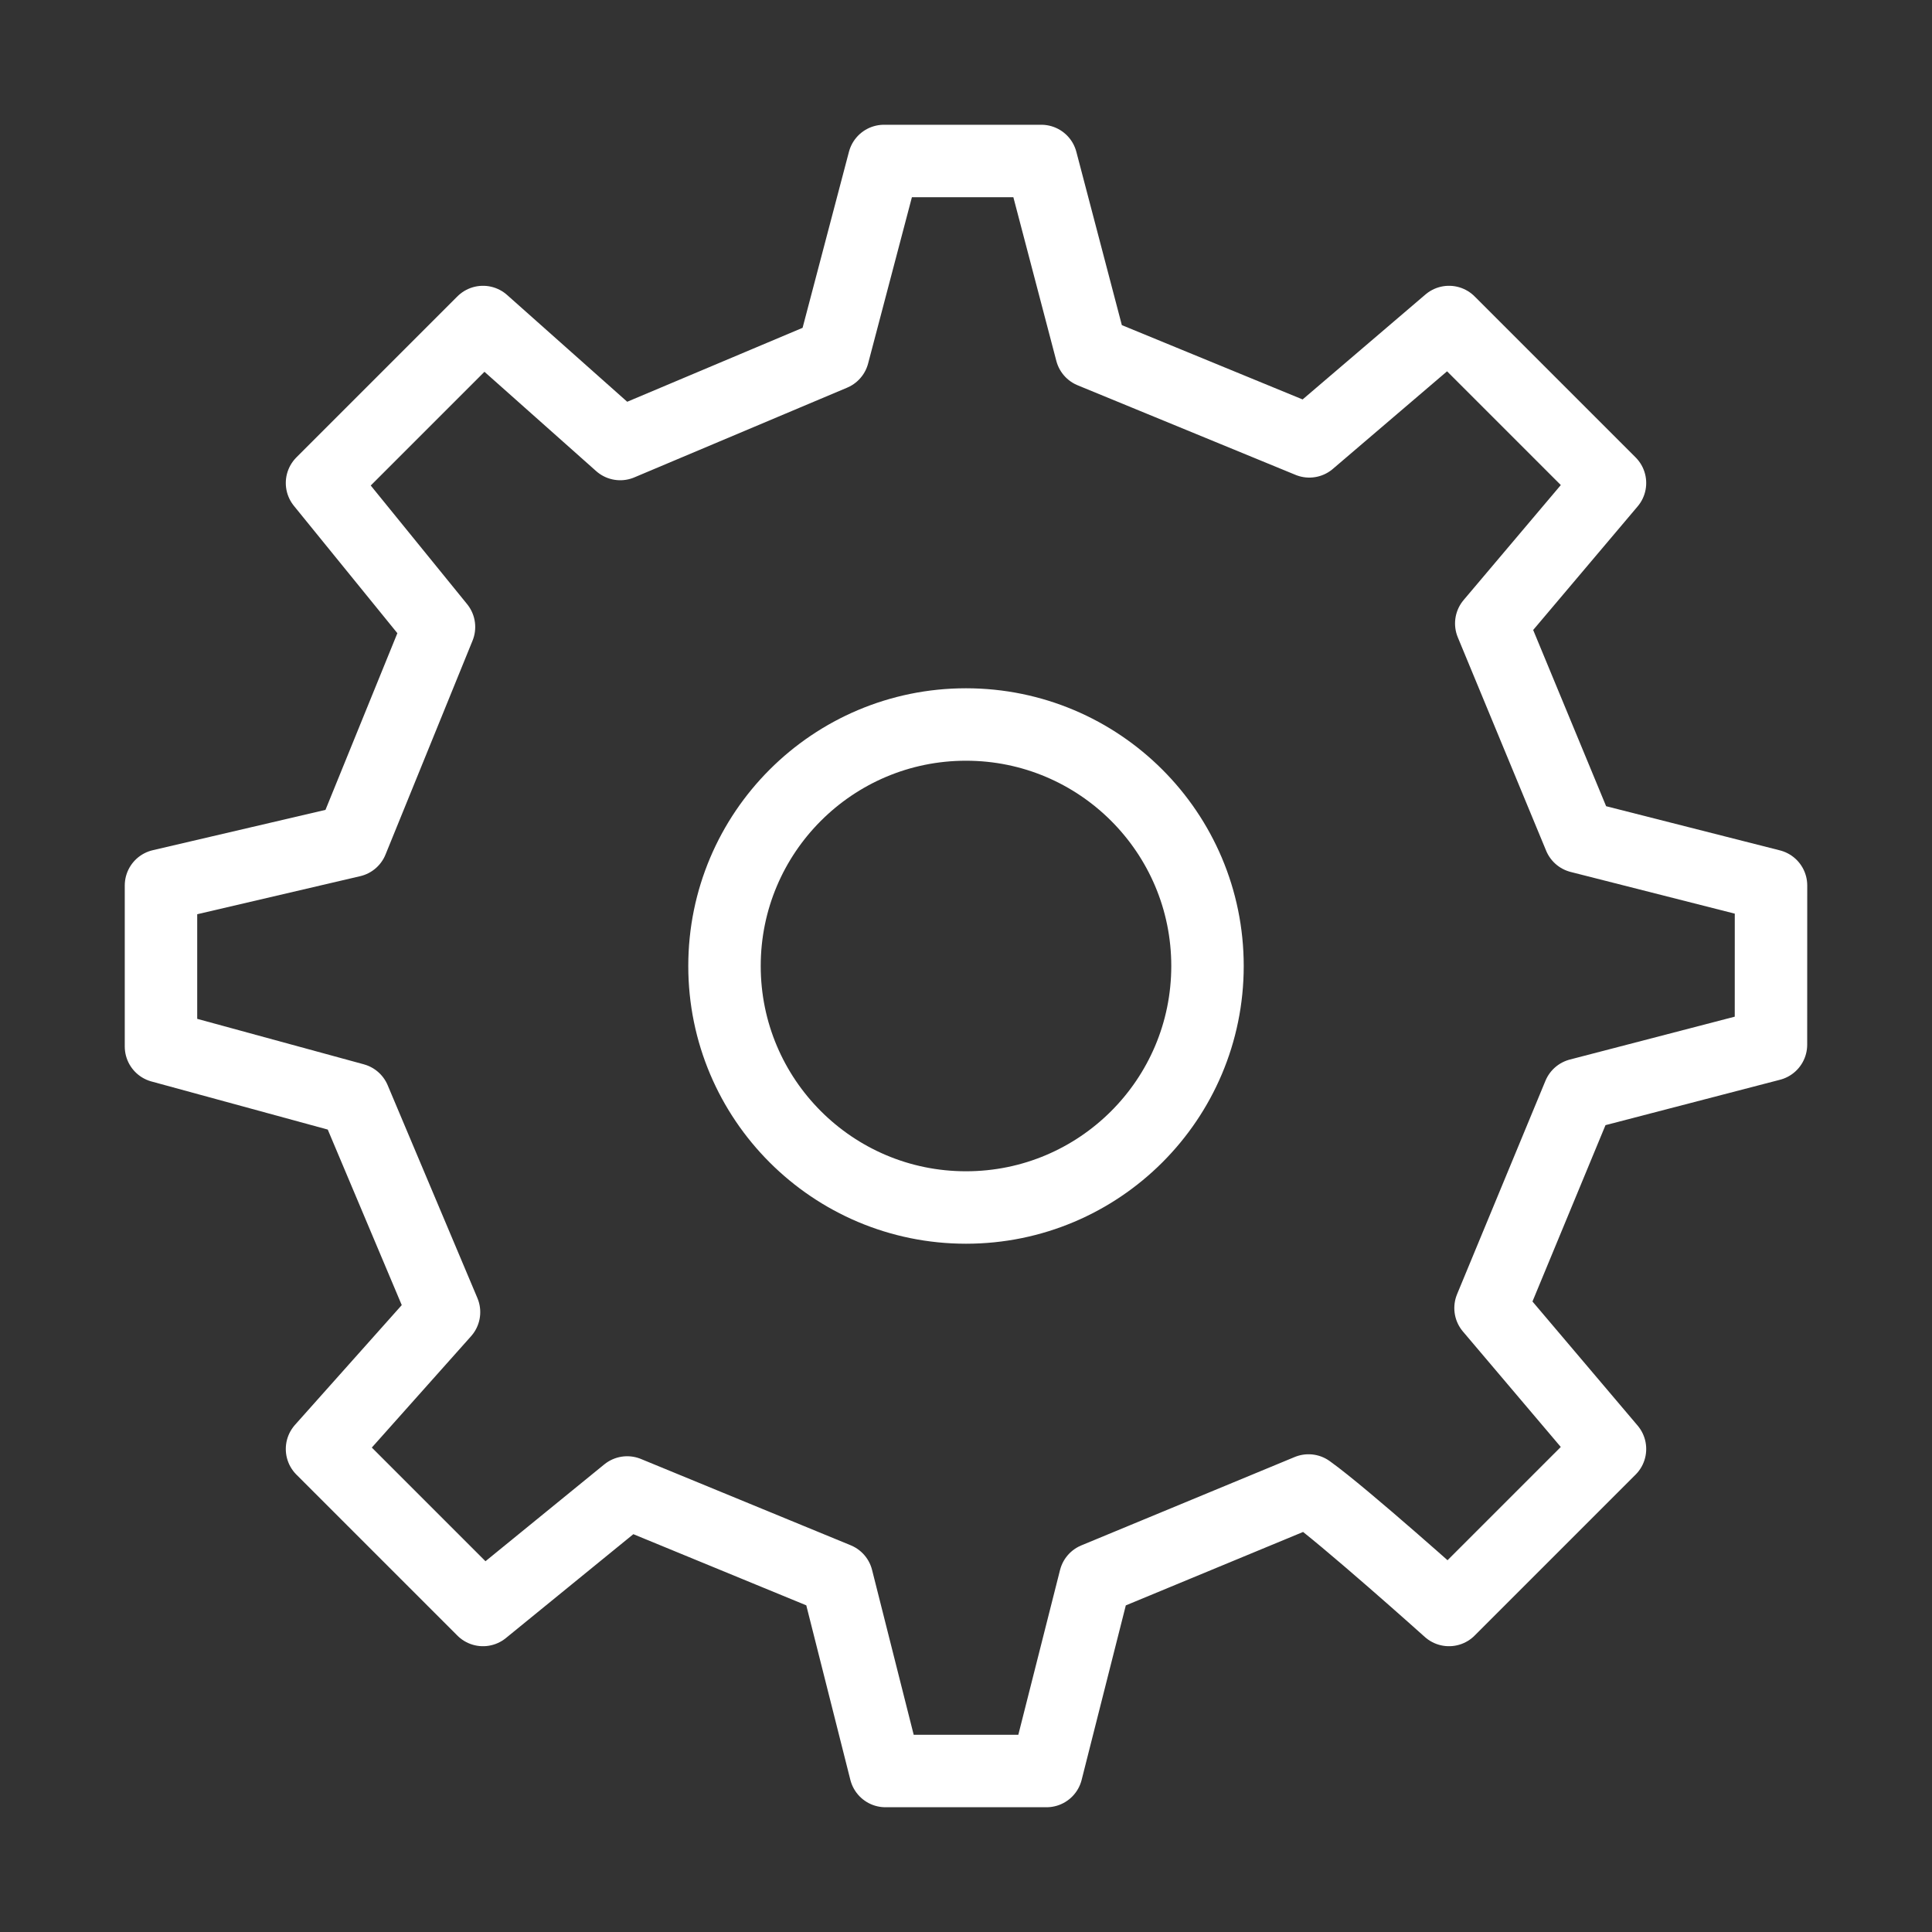
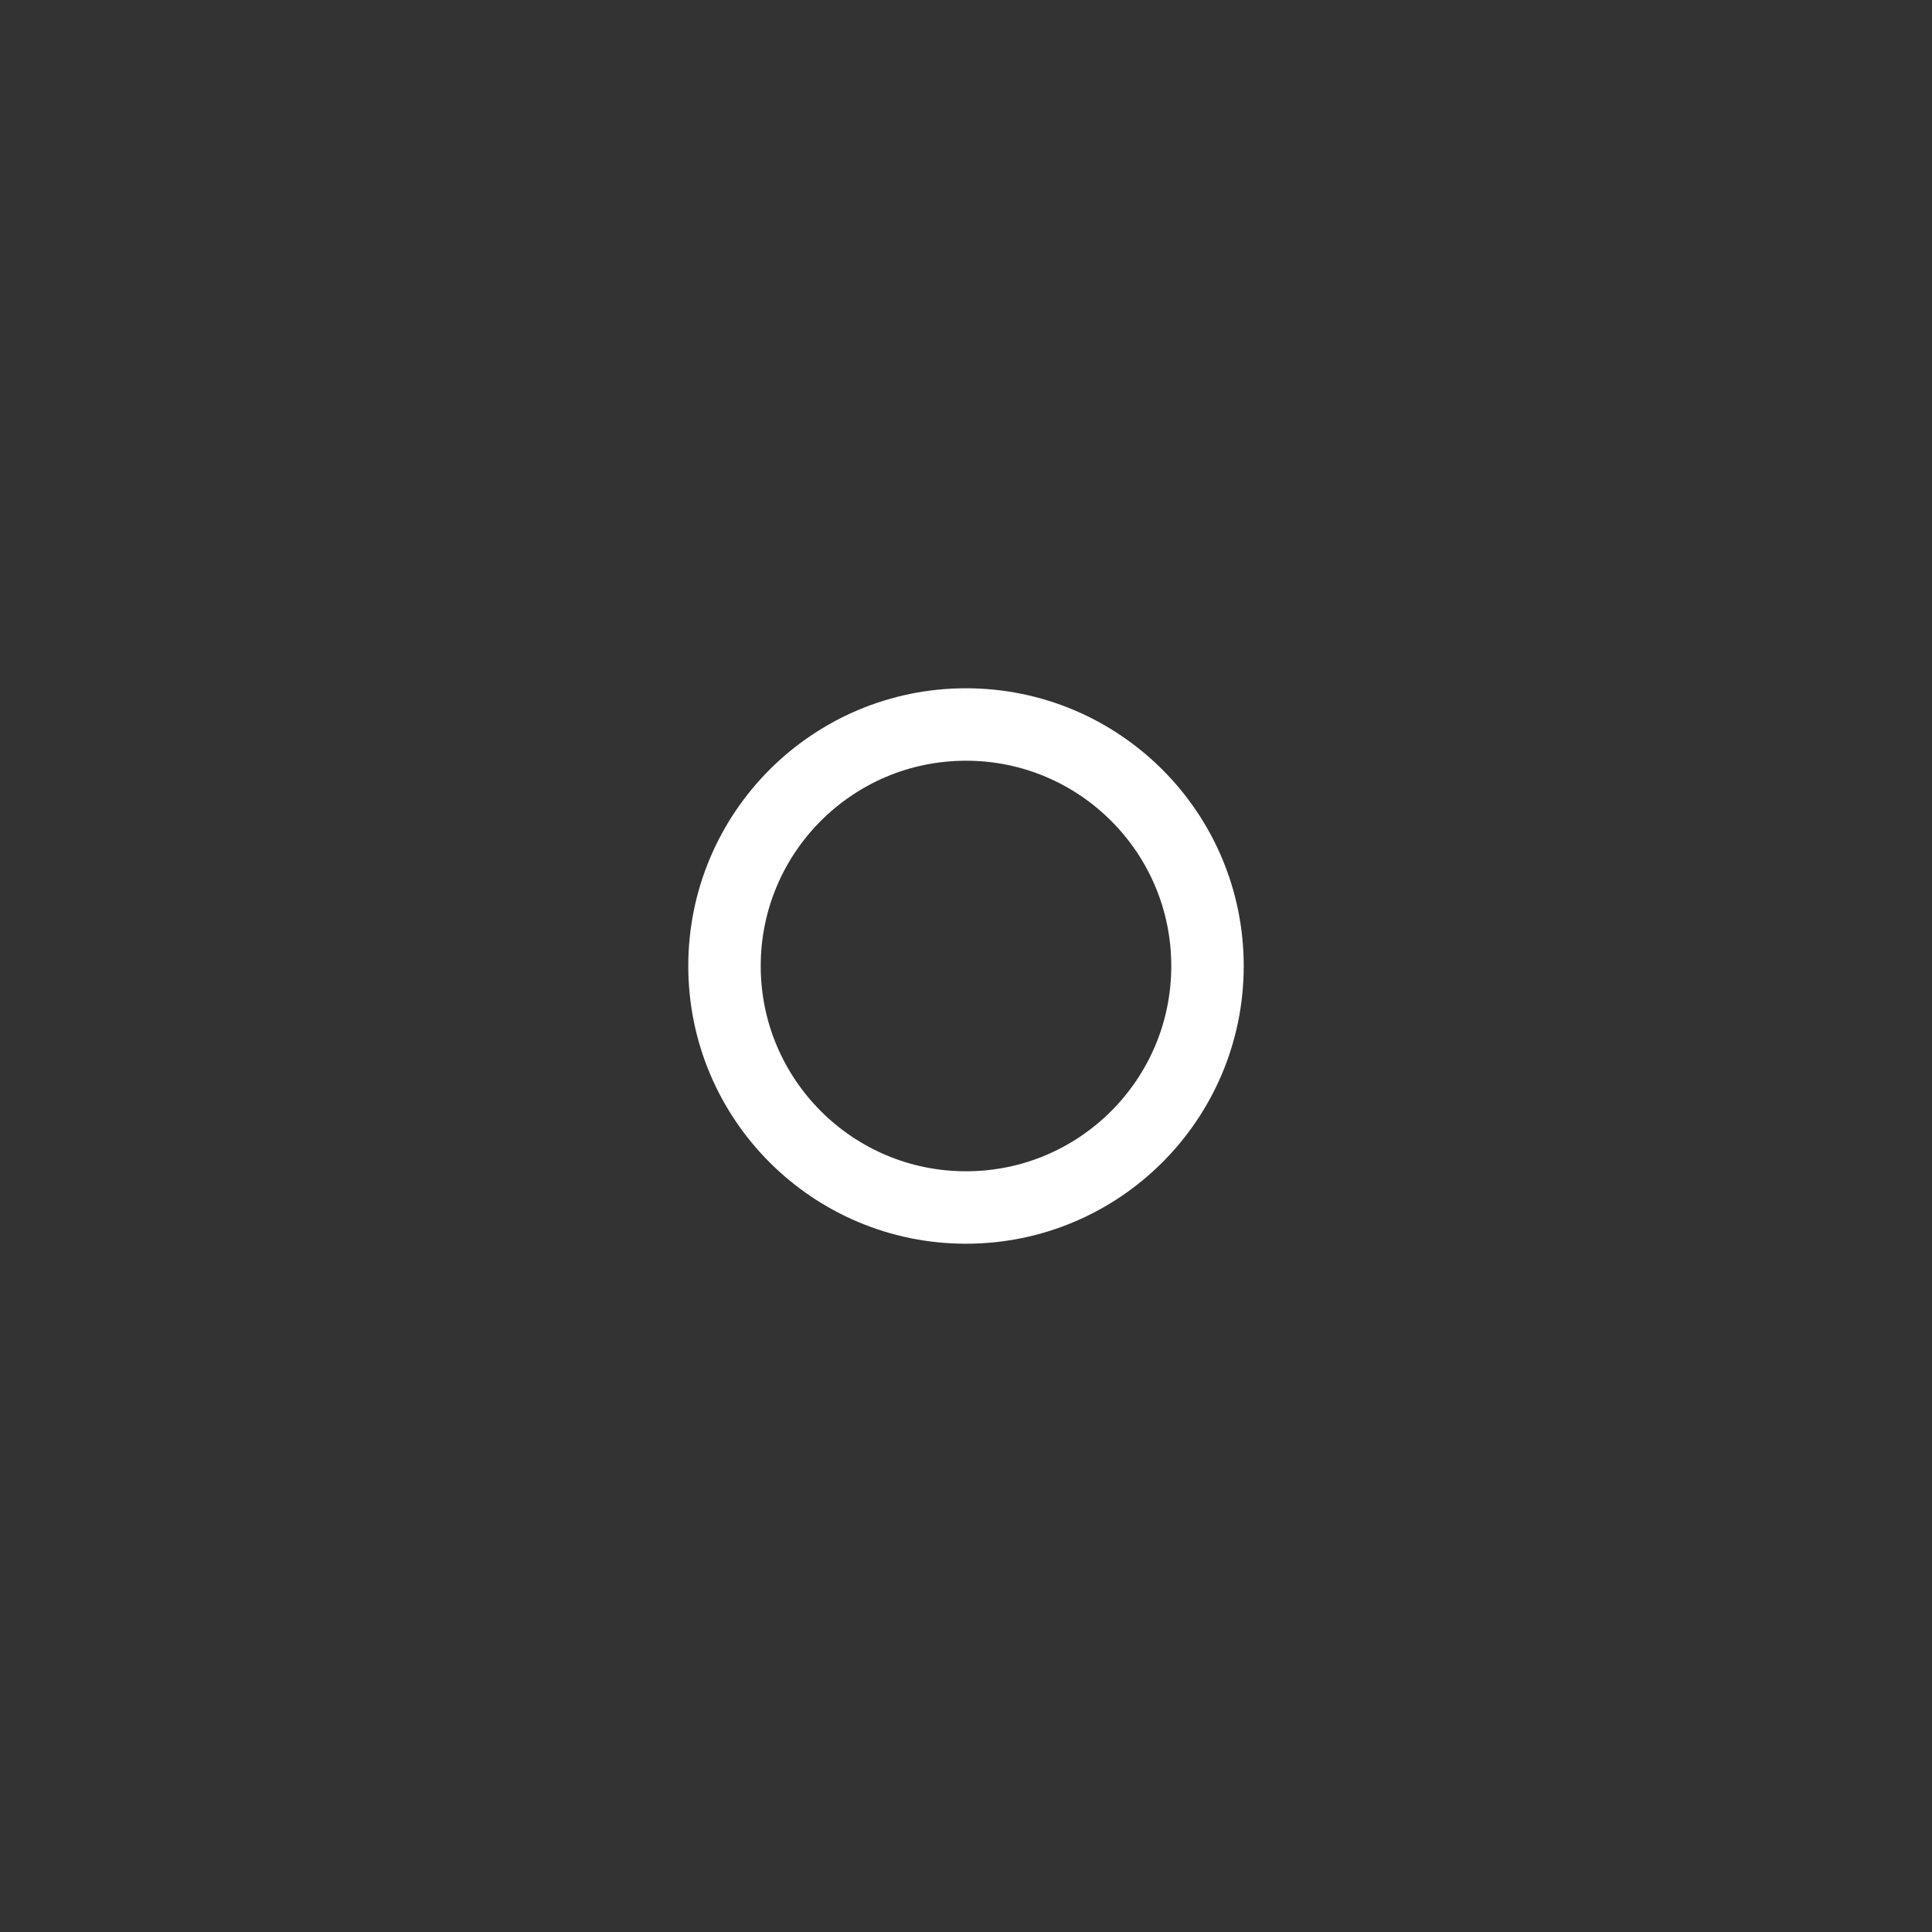
<svg xmlns="http://www.w3.org/2000/svg" width="40" height="40" viewBox="0 0 40 40" fill="none">
  <rect x="0" y="0" width="40" height="40" fill="#333333" stroke="none" />
  <path d="M20 25C22.761 25 25 22.761 25 20C25 17.239 22.761 15 20 15C17.239 15 15 17.239 15 20C15 22.761 17.239 25 20 25Z" stroke="white" stroke-width="1.5" stroke-linecap="round" stroke-linejoin="round" />
-   <path d="M32.704 17.326L30.875 12.908L33.333 10L30 6.667L27.108 9.138L22.596 7.283L21.559 3.333H18.302L17.248 7.335L12.841 9.193L10 6.667L6.667 10L9.089 12.981L7.287 17.41L3.333 18.333V21.667L7.335 22.759L9.193 27.166L6.667 30L10 33.333L12.985 30.9L17.328 32.687L18.333 36.667H21.667L22.674 32.689L27.092 30.859C27.828 31.385 30 33.333 30 33.333L33.333 30L30.86 27.082L32.69 22.663L36.666 21.629L36.667 18.333L32.704 17.326Z" stroke="white" stroke-width="1.5" stroke-linecap="round" stroke-linejoin="round" />
</svg>